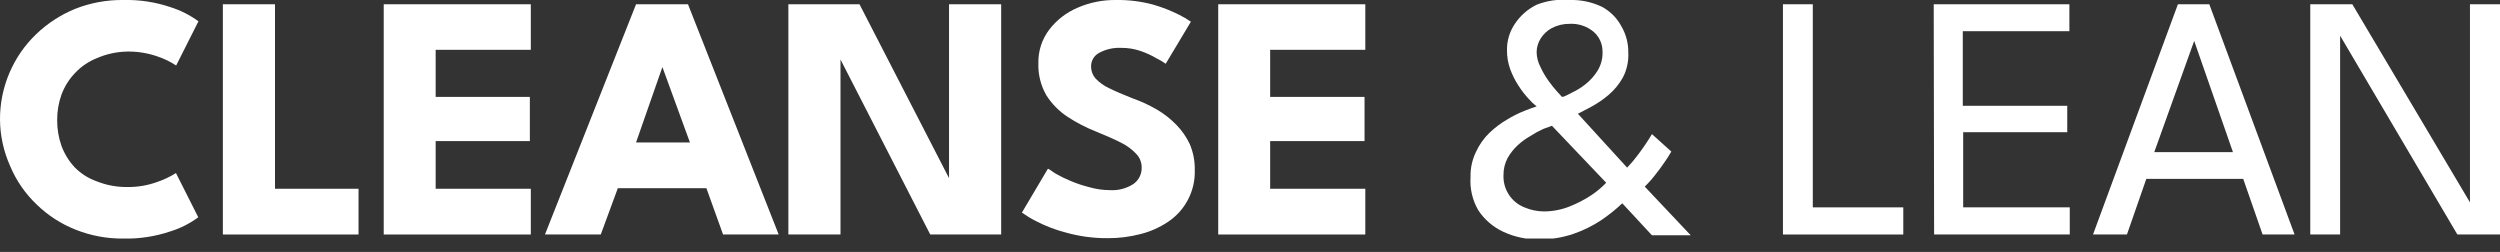
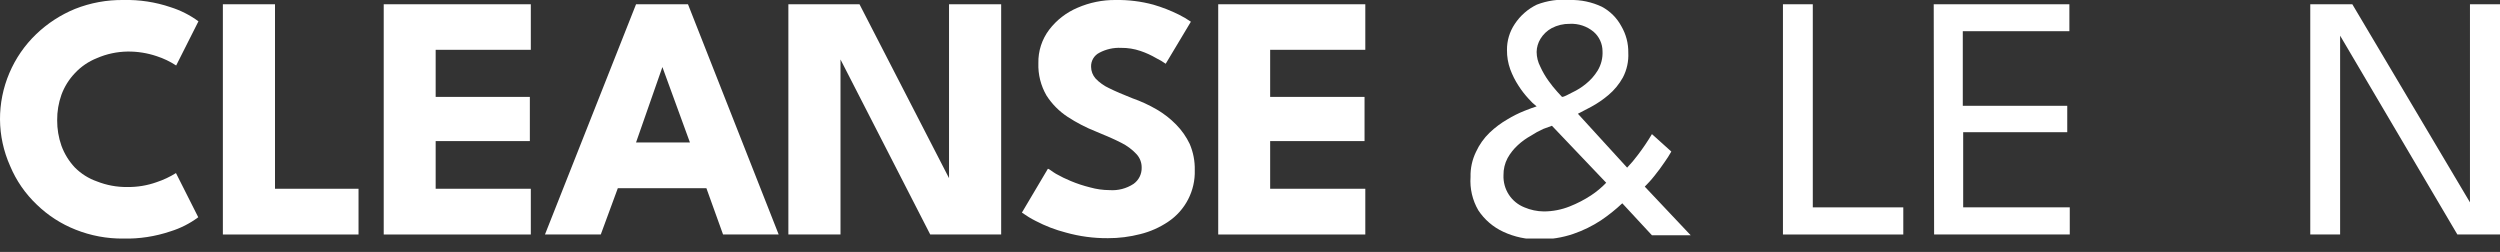
<svg xmlns="http://www.w3.org/2000/svg" width="129" height="13" viewBox="0 0 129 13" fill="none">
  <rect x="0" y="0" width="129" height="13" fill="#333333" stroke="none" />
  <g clip-path="url(#clip0_95_196)">
    <path d="M6.57 9.65C7.084 9.657 7.596 9.573 8.08 9.4C8.431 9.284 8.767 9.126 9.08 8.93L10.23 11.21C9.796 11.534 9.308 11.781 8.79 11.94C8.008 12.204 7.185 12.33 6.36 12.31C5.518 12.318 4.682 12.162 3.9 11.85C3.155 11.556 2.475 11.118 1.9 10.56C1.306 9.997 0.835 9.316 0.52 8.56C0.184 7.807 0.007 6.994 1.72065e-06 6.17C-0.004 5.346 0.16 4.531 0.482 3.773C0.803 3.015 1.275 2.33 1.87 1.76C2.45 1.205 3.128 0.765 3.87 0.46C4.665 0.145 5.515 -0.011 6.37 -6.41576e-05C7.195 -0.02 8.018 0.105 8.8 0.37C9.317 0.533 9.803 0.779 10.24 1.1L9.09 3.38C8.78 3.176 8.443 3.015 8.09 2.9C7.604 2.735 7.093 2.654 6.58 2.66C6.036 2.668 5.499 2.783 5 3C4.567 3.172 4.177 3.438 3.86 3.78C3.557 4.099 3.322 4.477 3.17 4.89C3.021 5.31 2.946 5.754 2.95 6.2C2.947 6.649 3.021 7.096 3.17 7.52C3.322 7.936 3.557 8.317 3.86 8.64C4.18 8.963 4.57 9.21 5 9.36C5.499 9.558 6.033 9.657 6.57 9.65Z" fill="white" />
    <path d="M11.5 0.22H14.19V9.74H18.5V12.1H11.5V0.22Z" fill="white" />
    <path d="M19.8 0.22H27.39V2.57H22.48V5H27.34V7.28H22.48V9.74H27.39V12.1H19.8V0.22Z" fill="white" />
    <path d="M32.82 0.22H35.5L40.18 12.1H37.31L36.45 9.71H31.88L31 12.1H28.12L32.82 0.22ZM32.82 7.35H35.6L34.18 3.46L32.82 7.35Z" fill="white" />
    <path d="M43.17 2.68H43.37V12.1H40.68V0.22H44.35L49.17 9.58H48.97V0.22H51.66V12.1H48L43.17 2.68Z" fill="white" />
    <path d="M57.57 -8.71943e-05C58.225 -0.011 58.878 0.07 59.51 0.24C59.968 0.373 60.413 0.547 60.84 0.76C61.051 0.866 61.255 0.986 61.45 1.12L60.15 3.29C59.995 3.18 59.831 3.083 59.66 3C59.403 2.849 59.132 2.725 58.85 2.63C58.528 2.52 58.19 2.466 57.85 2.47C57.461 2.451 57.074 2.537 56.73 2.72C56.596 2.787 56.483 2.892 56.407 3.021C56.331 3.151 56.294 3.3 56.3 3.45C56.302 3.671 56.384 3.884 56.53 4.05C56.729 4.26 56.967 4.43 57.23 4.55C57.55 4.71 57.95 4.88 58.43 5.07C58.868 5.223 59.289 5.417 59.69 5.65C60.057 5.864 60.393 6.126 60.69 6.43C60.977 6.722 61.214 7.06 61.39 7.43C61.572 7.856 61.661 8.317 61.65 8.78C61.666 9.303 61.548 9.822 61.308 10.287C61.069 10.752 60.715 11.149 60.28 11.44C59.842 11.736 59.354 11.953 58.84 12.08C58.295 12.221 57.733 12.292 57.17 12.29C56.437 12.296 55.706 12.198 55 12C54.459 11.861 53.935 11.659 53.44 11.4C53.193 11.275 52.956 11.131 52.73 10.97L54.07 8.71C54.14 8.71 54.28 8.85 54.49 8.97C54.735 9.109 54.989 9.232 55.25 9.34C55.574 9.476 55.909 9.586 56.25 9.67C56.576 9.761 56.912 9.808 57.25 9.81C57.687 9.842 58.123 9.73 58.49 9.49C58.623 9.395 58.731 9.269 58.805 9.122C58.878 8.976 58.914 8.814 58.91 8.65C58.914 8.39 58.817 8.139 58.64 7.95C58.417 7.711 58.153 7.515 57.86 7.37C57.51 7.19 57.08 7 56.56 6.79C56.045 6.587 55.553 6.332 55.09 6.03C54.653 5.744 54.282 5.369 54 4.93C53.706 4.424 53.56 3.845 53.58 3.26C53.566 2.637 53.763 2.027 54.14 1.53C54.52 1.033 55.024 0.644 55.6 0.4C56.221 0.13 56.892 -0.007 57.57 -8.71943e-05Z" fill="white" />
    <path d="M62.86 0.22H70.45V2.57H65.54V5H70.41V7.28H65.54V9.74H70.45V12.1H62.86V0.22Z" fill="white" />
    <path d="M75.88 9.13C75.869 8.684 75.965 8.241 76.16 7.84C76.331 7.464 76.572 7.125 76.87 6.84C77.145 6.578 77.451 6.35 77.78 6.16C78.061 5.989 78.355 5.842 78.66 5.72C78.94 5.61 79.15 5.53 79.29 5.49C79.137 5.371 78.996 5.237 78.87 5.09C78.681 4.885 78.51 4.665 78.36 4.43C78.185 4.164 78.041 3.879 77.93 3.58C77.814 3.259 77.756 2.921 77.76 2.58C77.755 2.103 77.895 1.636 78.16 1.24C78.443 0.81 78.837 0.464 79.3 0.24C79.841 0.03 80.422 -0.052 81 -5.85243e-05C81.573 -0.016 82.142 0.104 82.66 0.35C83.084 0.578 83.432 0.926 83.66 1.35C83.903 1.765 84.028 2.239 84.02 2.72C84.043 3.164 83.946 3.606 83.74 4C83.55 4.342 83.299 4.647 83 4.9C82.719 5.138 82.414 5.346 82.09 5.52L81.42 5.87L83.96 8.65C84.157 8.445 84.341 8.228 84.51 8C84.774 7.654 85.018 7.294 85.24 6.92L86.24 7.82C86.134 8.01 86.017 8.193 85.89 8.37C85.74 8.6 85.56 8.83 85.38 9.06C85.2 9.29 85.02 9.48 84.87 9.63L87.24 12.14H85.24L83.71 10.49C83.368 10.813 83 11.107 82.61 11.37C82.165 11.662 81.684 11.898 81.18 12.07C80.607 12.265 80.005 12.359 79.4 12.35C78.768 12.36 78.143 12.227 77.57 11.96C77.045 11.717 76.598 11.333 76.28 10.85C75.977 10.33 75.838 9.73 75.88 9.13ZM80.08 6.49L79.64 6.65C79.417 6.749 79.203 6.866 79 7C78.754 7.135 78.526 7.299 78.32 7.49C78.108 7.683 77.929 7.91 77.79 8.16C77.647 8.431 77.575 8.734 77.58 9.04C77.566 9.394 77.662 9.745 77.855 10.042C78.049 10.34 78.33 10.569 78.66 10.7C78.976 10.835 79.316 10.906 79.66 10.91C80.119 10.909 80.574 10.821 81 10.65C81.385 10.498 81.754 10.307 82.1 10.08C82.383 9.893 82.645 9.675 82.88 9.43L80.08 6.49ZM81 1.23C80.677 1.225 80.357 1.3 80.07 1.45C79.832 1.579 79.632 1.769 79.49 2C79.364 2.205 79.294 2.439 79.29 2.68C79.292 2.945 79.357 3.205 79.48 3.44C79.598 3.701 79.742 3.949 79.91 4.18C80.049 4.375 80.199 4.562 80.36 4.74L80.6 5C80.72 5 80.9 4.88 81.13 4.77C81.38 4.653 81.616 4.505 81.83 4.33C82.071 4.137 82.278 3.903 82.44 3.64C82.621 3.339 82.708 2.991 82.69 2.64C82.689 2.45 82.648 2.263 82.568 2.09C82.489 1.918 82.374 1.764 82.23 1.64C81.886 1.353 81.447 1.207 81 1.23Z" fill="white" />
    <path d="M92 0.22H93.54V10.7H98.21V12.1H92V0.22Z" fill="white" />
    <path d="M99.78 0.22H106.78V1.61H101.28V5.46H106.67V6.82H101.3V10.7H106.8V12.1H99.8L99.78 0.22Z" fill="white" />
-     <path d="M112.38 0.22H114L118.4 12.1H116.75L115.75 9.23H110.75L109.75 12.1H108L112.38 0.22ZM111.16 7.85H115.22L113.22 2.11L111.16 7.85Z" fill="white" />
    <path d="M120.65 1.67H120.75V12.1H119.21V0.22H121.38L127.55 10.61H127.45V0.22H129V12.1H126.8L120.65 1.67Z" fill="white" />
  </g>
  <defs>
    <clipPath id="clip0_95_196">
      <rect width="128.99" height="12.31" fill="white" />
    </clipPath>
  </defs>
</svg>